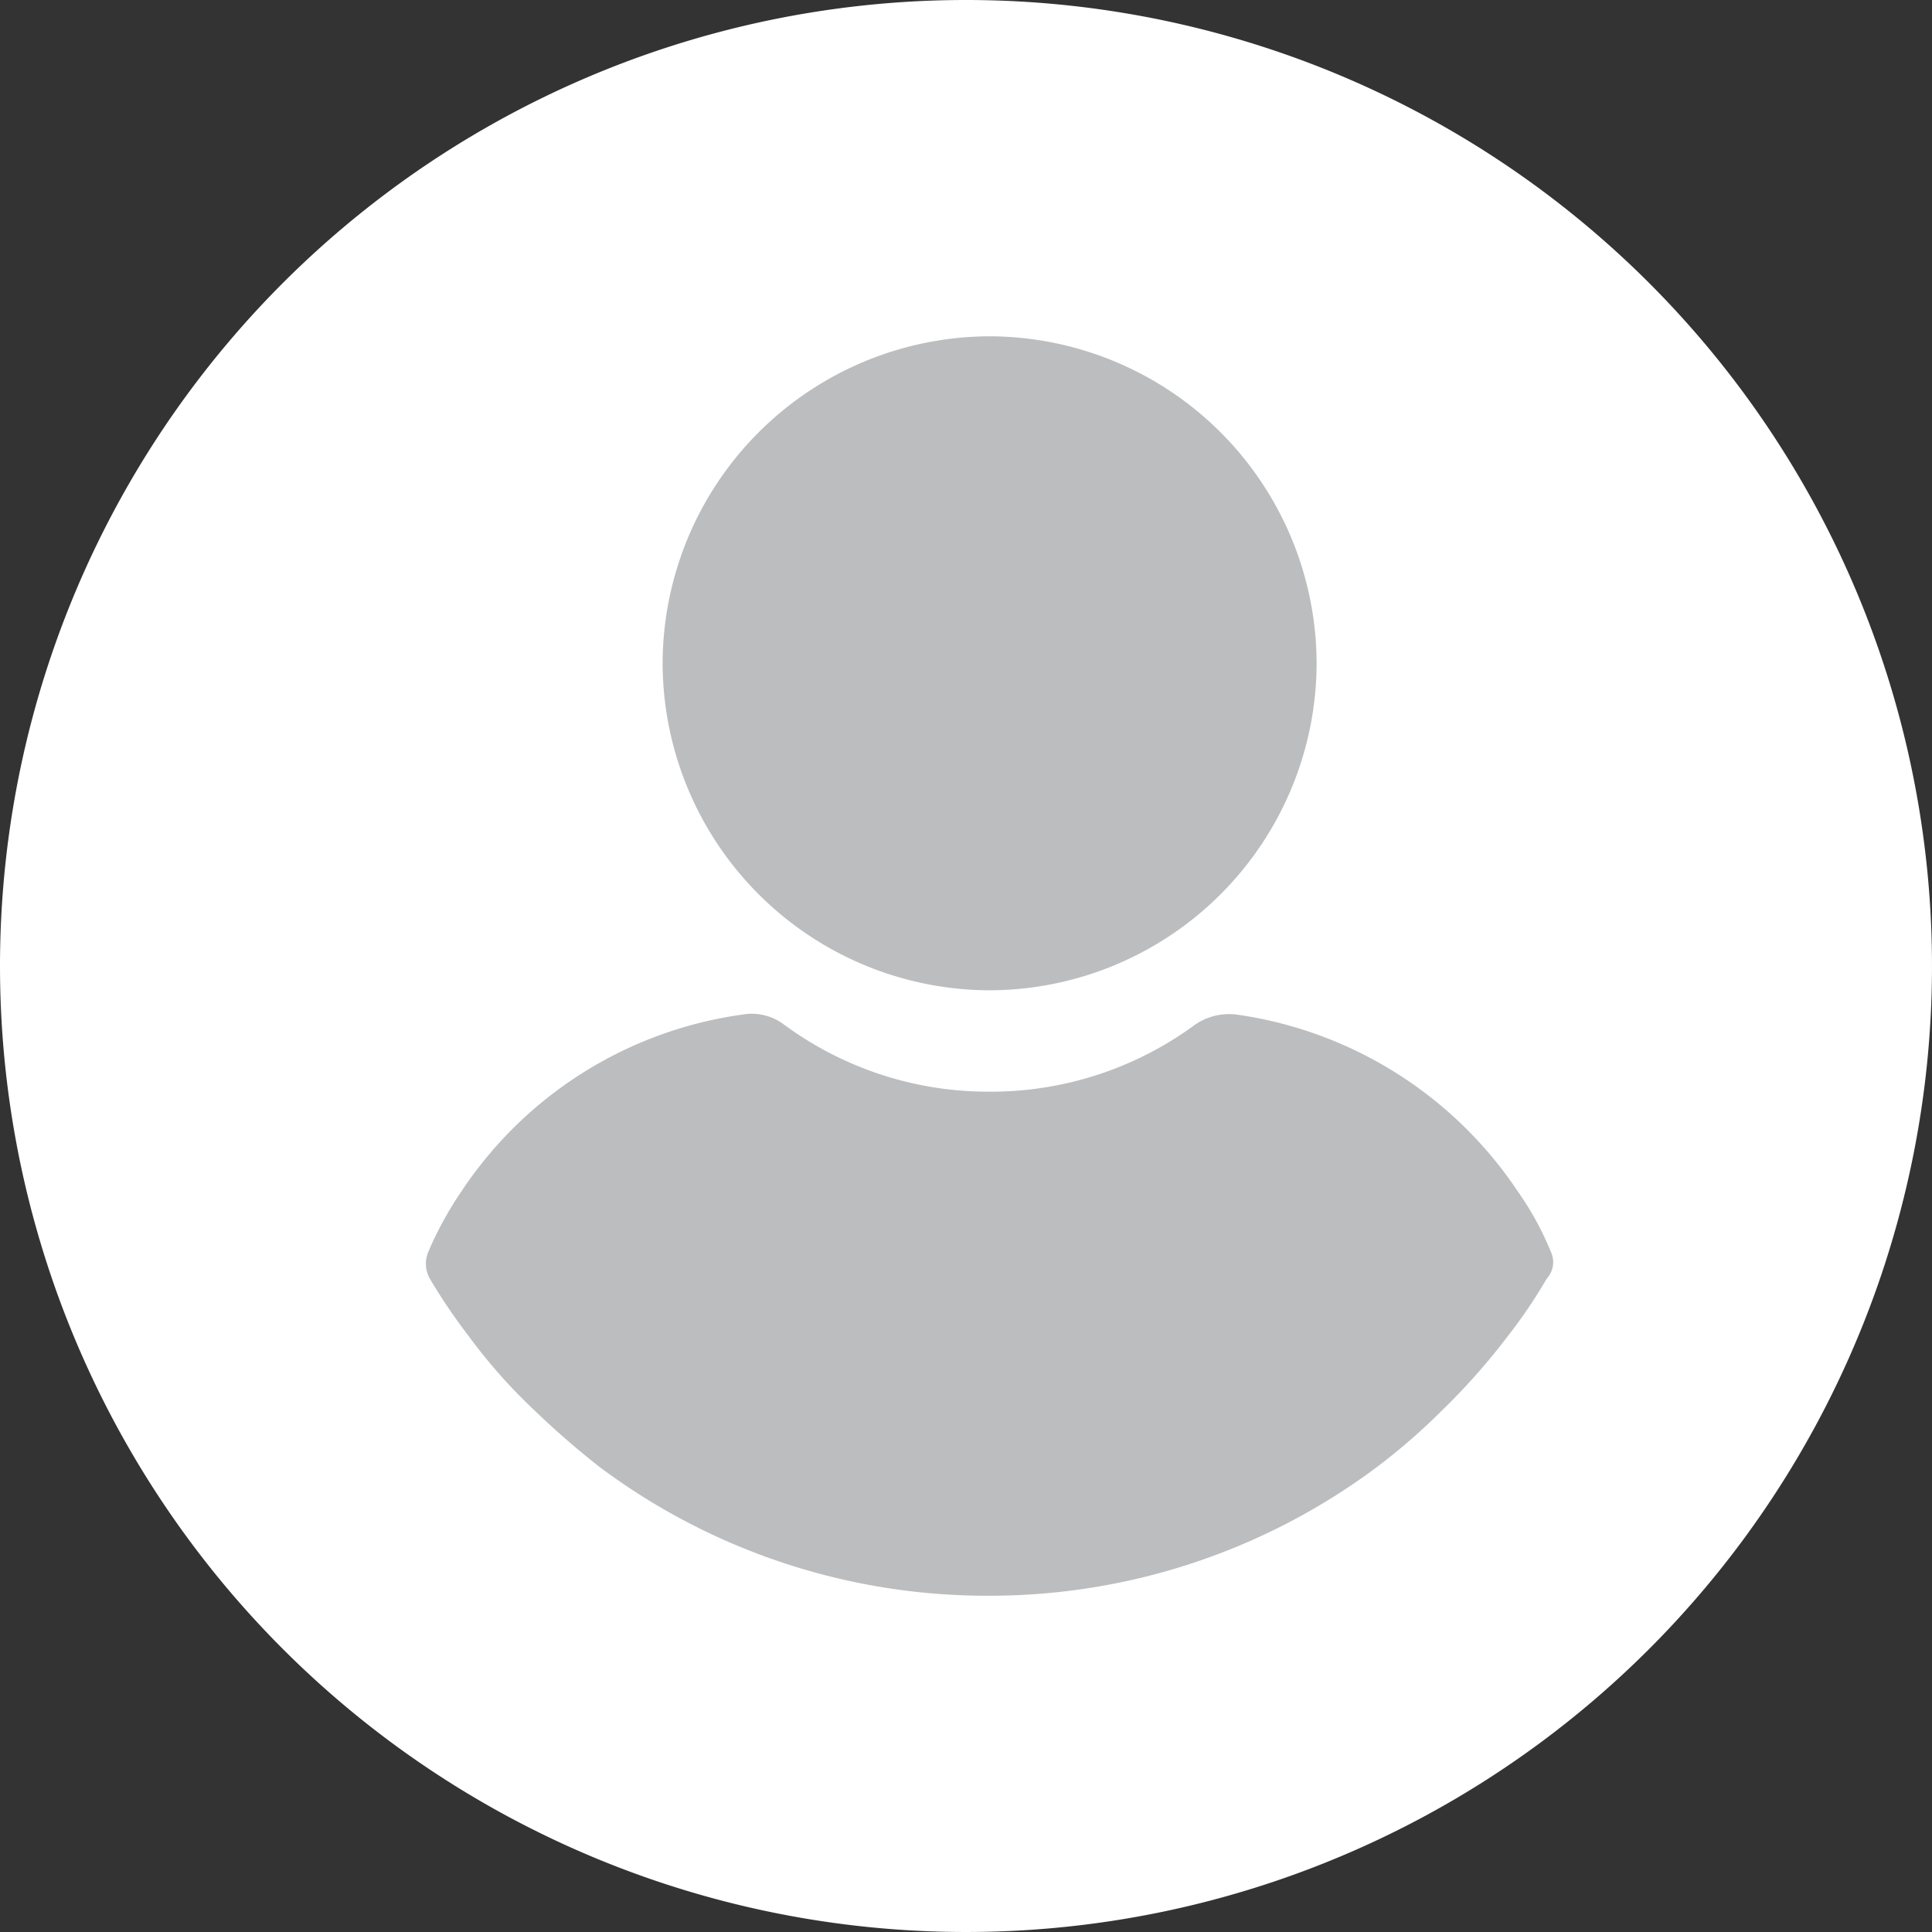
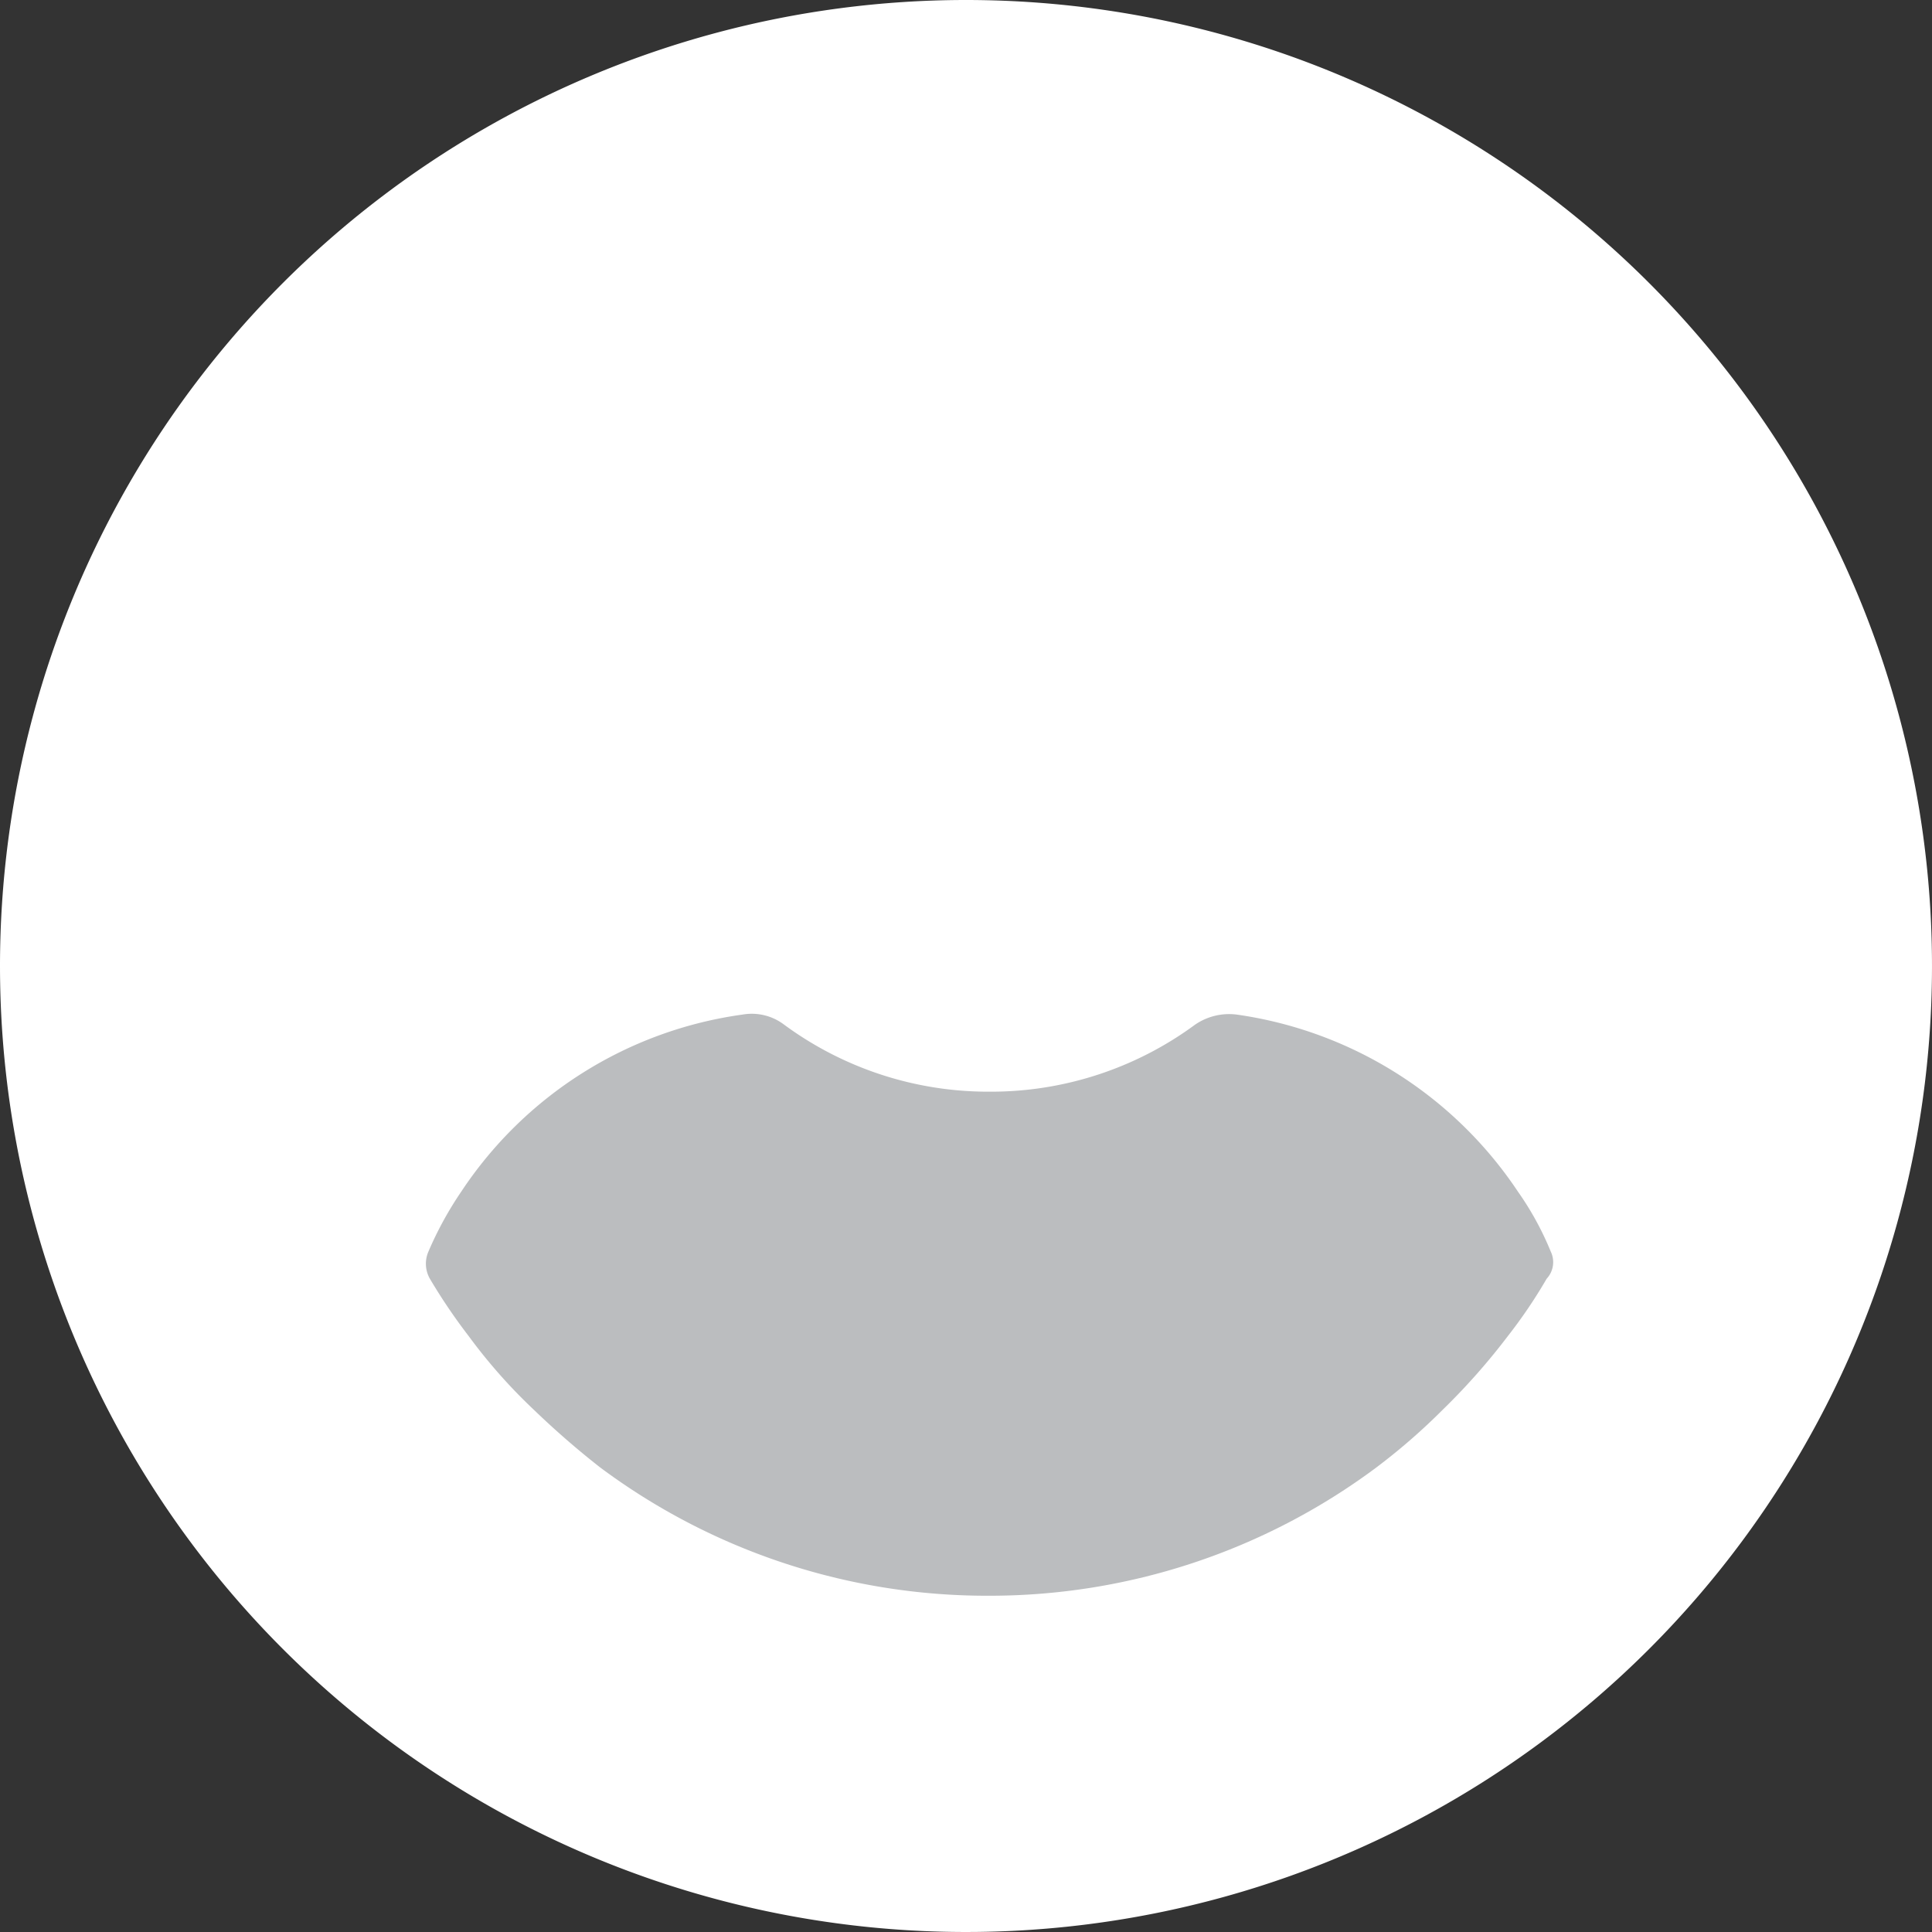
<svg xmlns="http://www.w3.org/2000/svg" width="80" height="80" viewBox="0 0 80 80">
  <rect x="0" y="0" width="80" height="80" fill="#333333" stroke="none" />
  <g id="avatar_white" transform="translate(1606.977 -1332.447)">
    <path id="Ellipse_1165" data-name="Ellipse 1165" d="M40,0A40,40,0,1,1,0,40,40,40,0,0,1,40,0Z" transform="translate(-1606.977 1332.447)" fill="#fff" />
    <g id="Group_1456" data-name="Group 1456" transform="translate(-1589.342 1346.372)">
      <g id="Group_1453" data-name="Group 1453" transform="translate(9.804)">
        <g id="Group_1452" data-name="Group 1452">
-           <path id="Path_300" data-name="Path 300" d="M-1549.32,1361.01a13.576,13.576,0,0,0-13.54,13.54,13.576,13.576,0,0,0,13.54,13.54,13.575,13.575,0,0,0,13.54-13.54A13.576,13.576,0,0,0-1549.32,1361.01Z" transform="translate(1562.859 -1361.009)" fill="#bbbdbf" />
-         </g>
+           </g>
      </g>
      <g id="Group_1455" data-name="Group 1455" transform="translate(0 28.049)">
        <g id="Group_1454" data-name="Group 1454">
          <path id="Path_301" data-name="Path 301" d="M-1528.24,1405.08a12.555,12.555,0,0,0-1.36-2.484,16.827,16.827,0,0,0-11.648-7.331,2.493,2.493,0,0,0-1.715.414,14.244,14.244,0,0,1-8.514,2.779,14.245,14.245,0,0,1-8.514-2.779,2.215,2.215,0,0,0-1.714-.414,16.707,16.707,0,0,0-11.649,7.331,14.6,14.6,0,0,0-1.36,2.484,1.256,1.256,0,0,0,.06,1.123,23.594,23.594,0,0,0,1.6,2.366,22.54,22.54,0,0,0,2.72,3.075,35.344,35.344,0,0,0,2.72,2.365,26.784,26.784,0,0,0,16.082,5.321,26.784,26.784,0,0,0,16.082-5.321,25.91,25.91,0,0,0,2.72-2.365,27.276,27.276,0,0,0,2.72-3.075,20.758,20.758,0,0,0,1.6-2.366A1.007,1.007,0,0,0-1528.24,1405.08Z" transform="translate(1574.819 -1395.228)" fill="#bbbdbf" />
        </g>
      </g>
    </g>
  </g>
</svg>